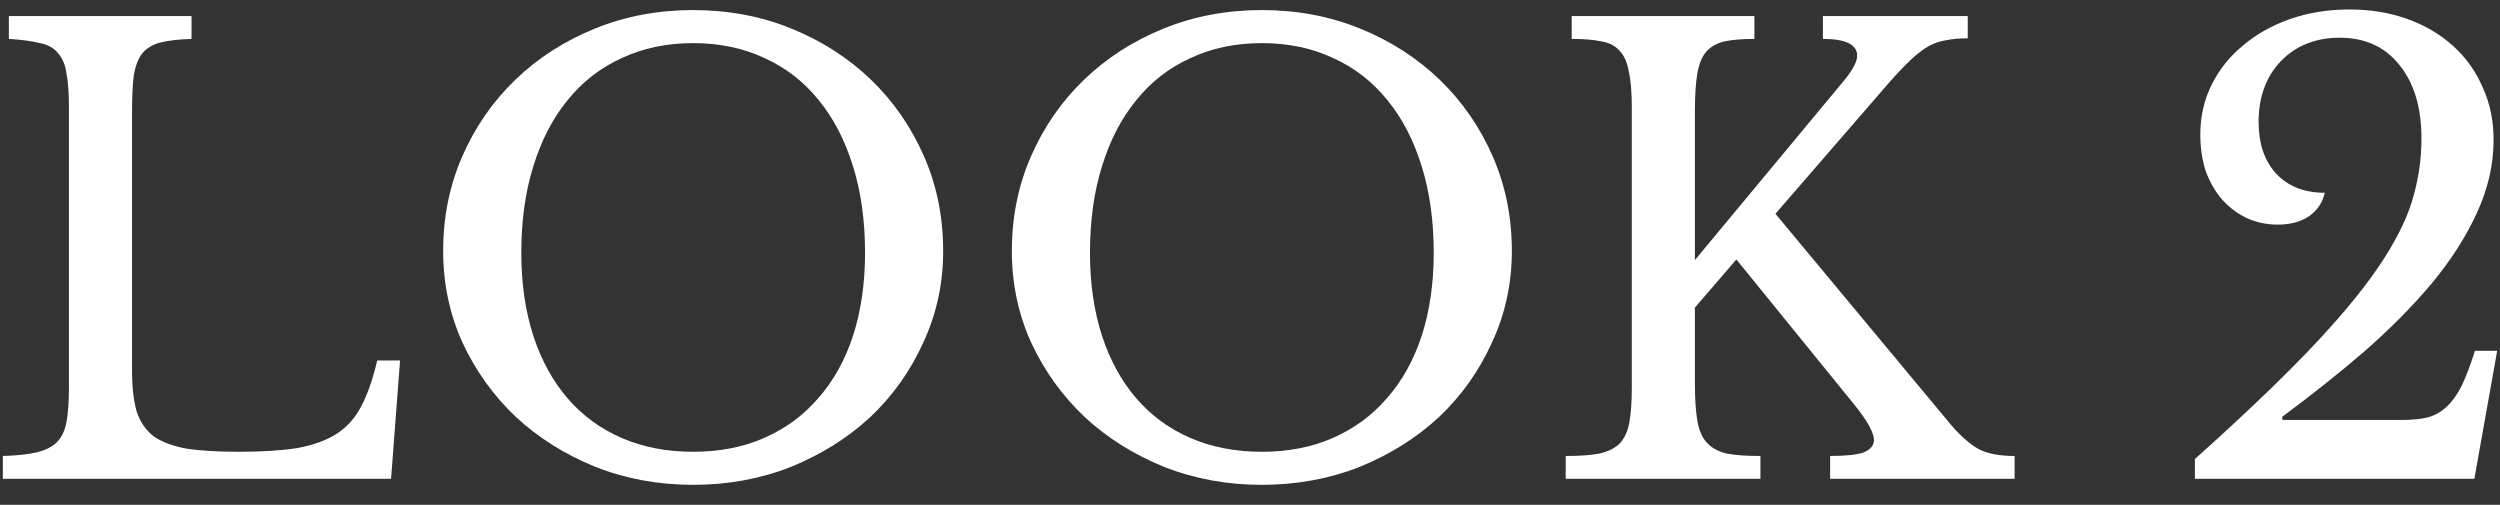
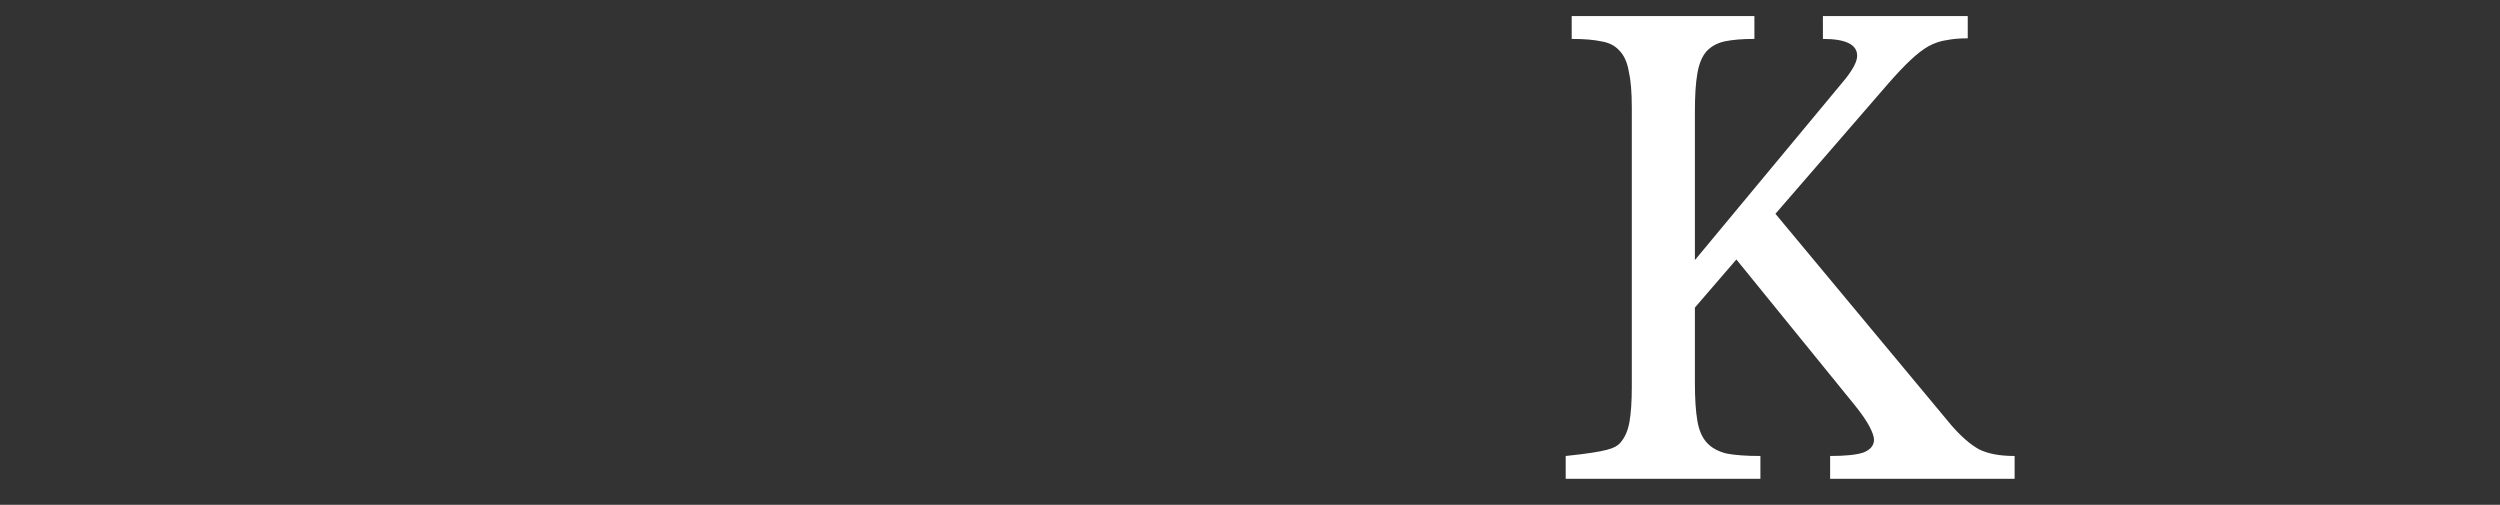
<svg xmlns="http://www.w3.org/2000/svg" width="104" height="21" viewBox="0 0 104 21" fill="none">
  <rect x="0" y="0" width="104" height="21" fill="#333333" stroke="none" />
-   <path d="M94.958 17.469H99.933C100.333 17.469 100.683 17.436 100.983 17.369C101.283 17.285 101.549 17.136 101.783 16.919C102.016 16.702 102.224 16.41 102.408 16.044C102.591 15.661 102.774 15.177 102.958 14.594H103.883L102.933 19.919H91.308V19.094C93.208 17.394 94.766 15.911 95.983 14.644C97.216 13.361 98.183 12.21 98.883 11.194C99.583 10.177 100.066 9.244 100.333 8.394C100.599 7.527 100.733 6.652 100.733 5.769C100.733 4.469 100.424 3.444 99.808 2.694C99.208 1.944 98.383 1.569 97.333 1.569C96.333 1.569 95.516 1.894 94.883 2.544C94.266 3.194 93.958 4.035 93.958 5.069C93.958 5.969 94.199 6.685 94.683 7.219C95.183 7.752 95.858 8.019 96.708 8.019C96.624 8.419 96.408 8.744 96.058 8.994C95.708 9.227 95.274 9.344 94.758 9.344C94.291 9.344 93.858 9.252 93.458 9.069C93.074 8.885 92.733 8.627 92.433 8.294C92.149 7.96 91.924 7.569 91.758 7.119C91.608 6.652 91.533 6.144 91.533 5.594C91.533 4.844 91.691 4.152 92.008 3.519C92.324 2.885 92.758 2.344 93.308 1.894C93.858 1.427 94.508 1.06 95.258 0.794C96.024 0.527 96.849 0.394 97.733 0.394C98.616 0.394 99.424 0.527 100.158 0.794C100.891 1.06 101.524 1.435 102.058 1.919C102.591 2.402 102.999 2.977 103.283 3.644C103.583 4.294 103.733 5.019 103.733 5.819C103.733 6.852 103.499 7.869 103.033 8.869C102.583 9.852 101.958 10.827 101.158 11.794C100.358 12.744 99.424 13.685 98.358 14.619C97.291 15.536 96.149 16.444 94.933 17.344L94.958 17.469Z" fill="white" />
-   <path d="M70.508 15.944C70.508 16.577 70.541 17.094 70.608 17.494C70.674 17.894 70.808 18.202 71.008 18.419C71.208 18.636 71.483 18.785 71.833 18.869C72.183 18.936 72.65 18.969 73.233 18.969V19.919H65.133V18.969C65.716 18.969 66.183 18.936 66.533 18.869C66.9 18.785 67.183 18.644 67.383 18.444C67.583 18.227 67.716 17.936 67.783 17.569C67.85 17.186 67.883 16.702 67.883 16.119V4.469C67.883 3.835 67.841 3.335 67.758 2.969C67.691 2.585 67.558 2.294 67.358 2.094C67.174 1.894 66.924 1.769 66.608 1.719C66.291 1.652 65.883 1.619 65.383 1.619V0.669H72.983V1.619C72.483 1.619 72.075 1.652 71.758 1.719C71.441 1.785 71.183 1.927 70.983 2.144C70.799 2.36 70.674 2.669 70.608 3.069C70.541 3.452 70.508 3.977 70.508 4.644V10.819L76.758 3.294C77.091 2.877 77.258 2.552 77.258 2.319C77.258 1.852 76.783 1.619 75.833 1.619V0.669H81.858V1.594C81.525 1.594 81.233 1.619 80.983 1.669C80.733 1.702 80.483 1.785 80.233 1.919C79.999 2.052 79.749 2.244 79.483 2.494C79.216 2.744 78.908 3.069 78.558 3.469L73.858 8.894L81.158 17.669C81.575 18.152 81.966 18.494 82.333 18.694C82.7 18.877 83.191 18.969 83.808 18.969V19.919H76.133V18.969C76.783 18.969 77.249 18.919 77.533 18.819C77.816 18.702 77.958 18.527 77.958 18.294C77.958 18.16 77.891 17.969 77.758 17.719C77.624 17.469 77.408 17.16 77.108 16.794L72.233 10.794L70.508 12.794V15.944Z" fill="white" />
-   <path d="M52.493 0.419C53.959 0.419 55.326 0.677 56.593 1.194C57.859 1.71 58.959 2.419 59.893 3.319C60.826 4.219 61.559 5.277 62.093 6.494C62.626 7.71 62.893 9.027 62.893 10.444C62.893 11.794 62.618 13.06 62.068 14.244C61.534 15.427 60.801 16.46 59.868 17.344C58.934 18.21 57.834 18.902 56.568 19.419C55.301 19.919 53.943 20.169 52.493 20.169C51.043 20.169 49.684 19.919 48.418 19.419C47.151 18.902 46.051 18.21 45.118 17.344C44.184 16.46 43.443 15.427 42.893 14.244C42.359 13.06 42.093 11.794 42.093 10.444C42.093 9.027 42.359 7.71 42.893 6.494C43.426 5.277 44.159 4.219 45.093 3.319C46.026 2.419 47.126 1.71 48.393 1.194C49.659 0.677 51.026 0.419 52.493 0.419ZM52.493 18.794C53.593 18.794 54.576 18.602 55.443 18.219C56.326 17.835 57.076 17.285 57.693 16.569C58.326 15.852 58.809 14.986 59.143 13.969C59.476 12.935 59.643 11.786 59.643 10.519C59.643 9.185 59.476 7.985 59.143 6.919C58.809 5.835 58.334 4.919 57.718 4.169C57.101 3.402 56.351 2.819 55.468 2.419C54.584 2.002 53.593 1.794 52.493 1.794C51.393 1.794 50.401 2.002 49.518 2.419C48.634 2.819 47.884 3.402 47.268 4.169C46.651 4.919 46.176 5.835 45.843 6.919C45.509 7.985 45.343 9.185 45.343 10.519C45.343 11.786 45.509 12.935 45.843 13.969C46.176 14.986 46.651 15.852 47.268 16.569C47.884 17.285 48.634 17.835 49.518 18.219C50.401 18.602 51.393 18.794 52.493 18.794Z" fill="white" />
-   <path d="M28.835 0.419C30.302 0.419 31.669 0.677 32.935 1.194C34.202 1.71 35.302 2.419 36.236 3.319C37.169 4.219 37.902 5.277 38.435 6.494C38.969 7.71 39.236 9.027 39.236 10.444C39.236 11.794 38.961 13.06 38.411 14.244C37.877 15.427 37.144 16.46 36.211 17.344C35.277 18.21 34.177 18.902 32.91 19.419C31.644 19.919 30.285 20.169 28.835 20.169C27.386 20.169 26.027 19.919 24.761 19.419C23.494 18.902 22.394 18.21 21.46 17.344C20.527 16.46 19.785 15.427 19.235 14.244C18.702 13.06 18.436 11.794 18.436 10.444C18.436 9.027 18.702 7.71 19.235 6.494C19.769 5.277 20.502 4.219 21.436 3.319C22.369 2.419 23.469 1.71 24.735 1.194C26.002 0.677 27.369 0.419 28.835 0.419ZM28.835 18.794C29.936 18.794 30.919 18.602 31.785 18.219C32.669 17.835 33.419 17.285 34.035 16.569C34.669 15.852 35.152 14.986 35.486 13.969C35.819 12.935 35.986 11.786 35.986 10.519C35.986 9.185 35.819 7.985 35.486 6.919C35.152 5.835 34.677 4.919 34.06 4.169C33.444 3.402 32.694 2.819 31.811 2.419C30.927 2.002 29.936 1.794 28.835 1.794C27.735 1.794 26.744 2.002 25.86 2.419C24.977 2.819 24.227 3.402 23.61 4.169C22.994 4.919 22.519 5.835 22.186 6.919C21.852 7.985 21.686 9.185 21.686 10.519C21.686 11.786 21.852 12.935 22.186 13.969C22.519 14.986 22.994 15.852 23.61 16.569C24.227 17.285 24.977 17.835 25.86 18.219C26.744 18.602 27.735 18.794 28.835 18.794Z" fill="white" />
-   <path d="M16.268 19.919H0.118V18.969C0.701 18.952 1.168 18.902 1.518 18.819C1.885 18.735 2.168 18.594 2.368 18.394C2.568 18.194 2.701 17.91 2.768 17.544C2.835 17.177 2.868 16.702 2.868 16.119V4.469C2.868 3.885 2.835 3.419 2.768 3.069C2.718 2.702 2.602 2.419 2.418 2.219C2.252 2.002 2.002 1.86 1.668 1.794C1.335 1.71 0.901 1.652 0.368 1.619V0.669H7.968V1.619C7.435 1.635 7.002 1.685 6.668 1.769C6.351 1.852 6.101 2.002 5.918 2.219C5.752 2.435 5.635 2.735 5.568 3.119C5.518 3.502 5.493 4.01 5.493 4.644V15.419C5.493 16.119 5.56 16.694 5.693 17.144C5.843 17.577 6.085 17.919 6.418 18.169C6.768 18.402 7.226 18.569 7.793 18.669C8.36 18.752 9.076 18.794 9.943 18.794C10.893 18.794 11.693 18.744 12.343 18.644C12.993 18.527 13.535 18.335 13.968 18.069C14.418 17.785 14.768 17.402 15.018 16.919C15.285 16.419 15.51 15.777 15.693 14.994H16.643L16.268 19.919Z" fill="white" />
+   <path d="M70.508 15.944C70.508 16.577 70.541 17.094 70.608 17.494C70.674 17.894 70.808 18.202 71.008 18.419C71.208 18.636 71.483 18.785 71.833 18.869C72.183 18.936 72.65 18.969 73.233 18.969V19.919H65.133V18.969C66.9 18.785 67.183 18.644 67.383 18.444C67.583 18.227 67.716 17.936 67.783 17.569C67.85 17.186 67.883 16.702 67.883 16.119V4.469C67.883 3.835 67.841 3.335 67.758 2.969C67.691 2.585 67.558 2.294 67.358 2.094C67.174 1.894 66.924 1.769 66.608 1.719C66.291 1.652 65.883 1.619 65.383 1.619V0.669H72.983V1.619C72.483 1.619 72.075 1.652 71.758 1.719C71.441 1.785 71.183 1.927 70.983 2.144C70.799 2.36 70.674 2.669 70.608 3.069C70.541 3.452 70.508 3.977 70.508 4.644V10.819L76.758 3.294C77.091 2.877 77.258 2.552 77.258 2.319C77.258 1.852 76.783 1.619 75.833 1.619V0.669H81.858V1.594C81.525 1.594 81.233 1.619 80.983 1.669C80.733 1.702 80.483 1.785 80.233 1.919C79.999 2.052 79.749 2.244 79.483 2.494C79.216 2.744 78.908 3.069 78.558 3.469L73.858 8.894L81.158 17.669C81.575 18.152 81.966 18.494 82.333 18.694C82.7 18.877 83.191 18.969 83.808 18.969V19.919H76.133V18.969C76.783 18.969 77.249 18.919 77.533 18.819C77.816 18.702 77.958 18.527 77.958 18.294C77.958 18.16 77.891 17.969 77.758 17.719C77.624 17.469 77.408 17.16 77.108 16.794L72.233 10.794L70.508 12.794V15.944Z" fill="white" />
</svg>